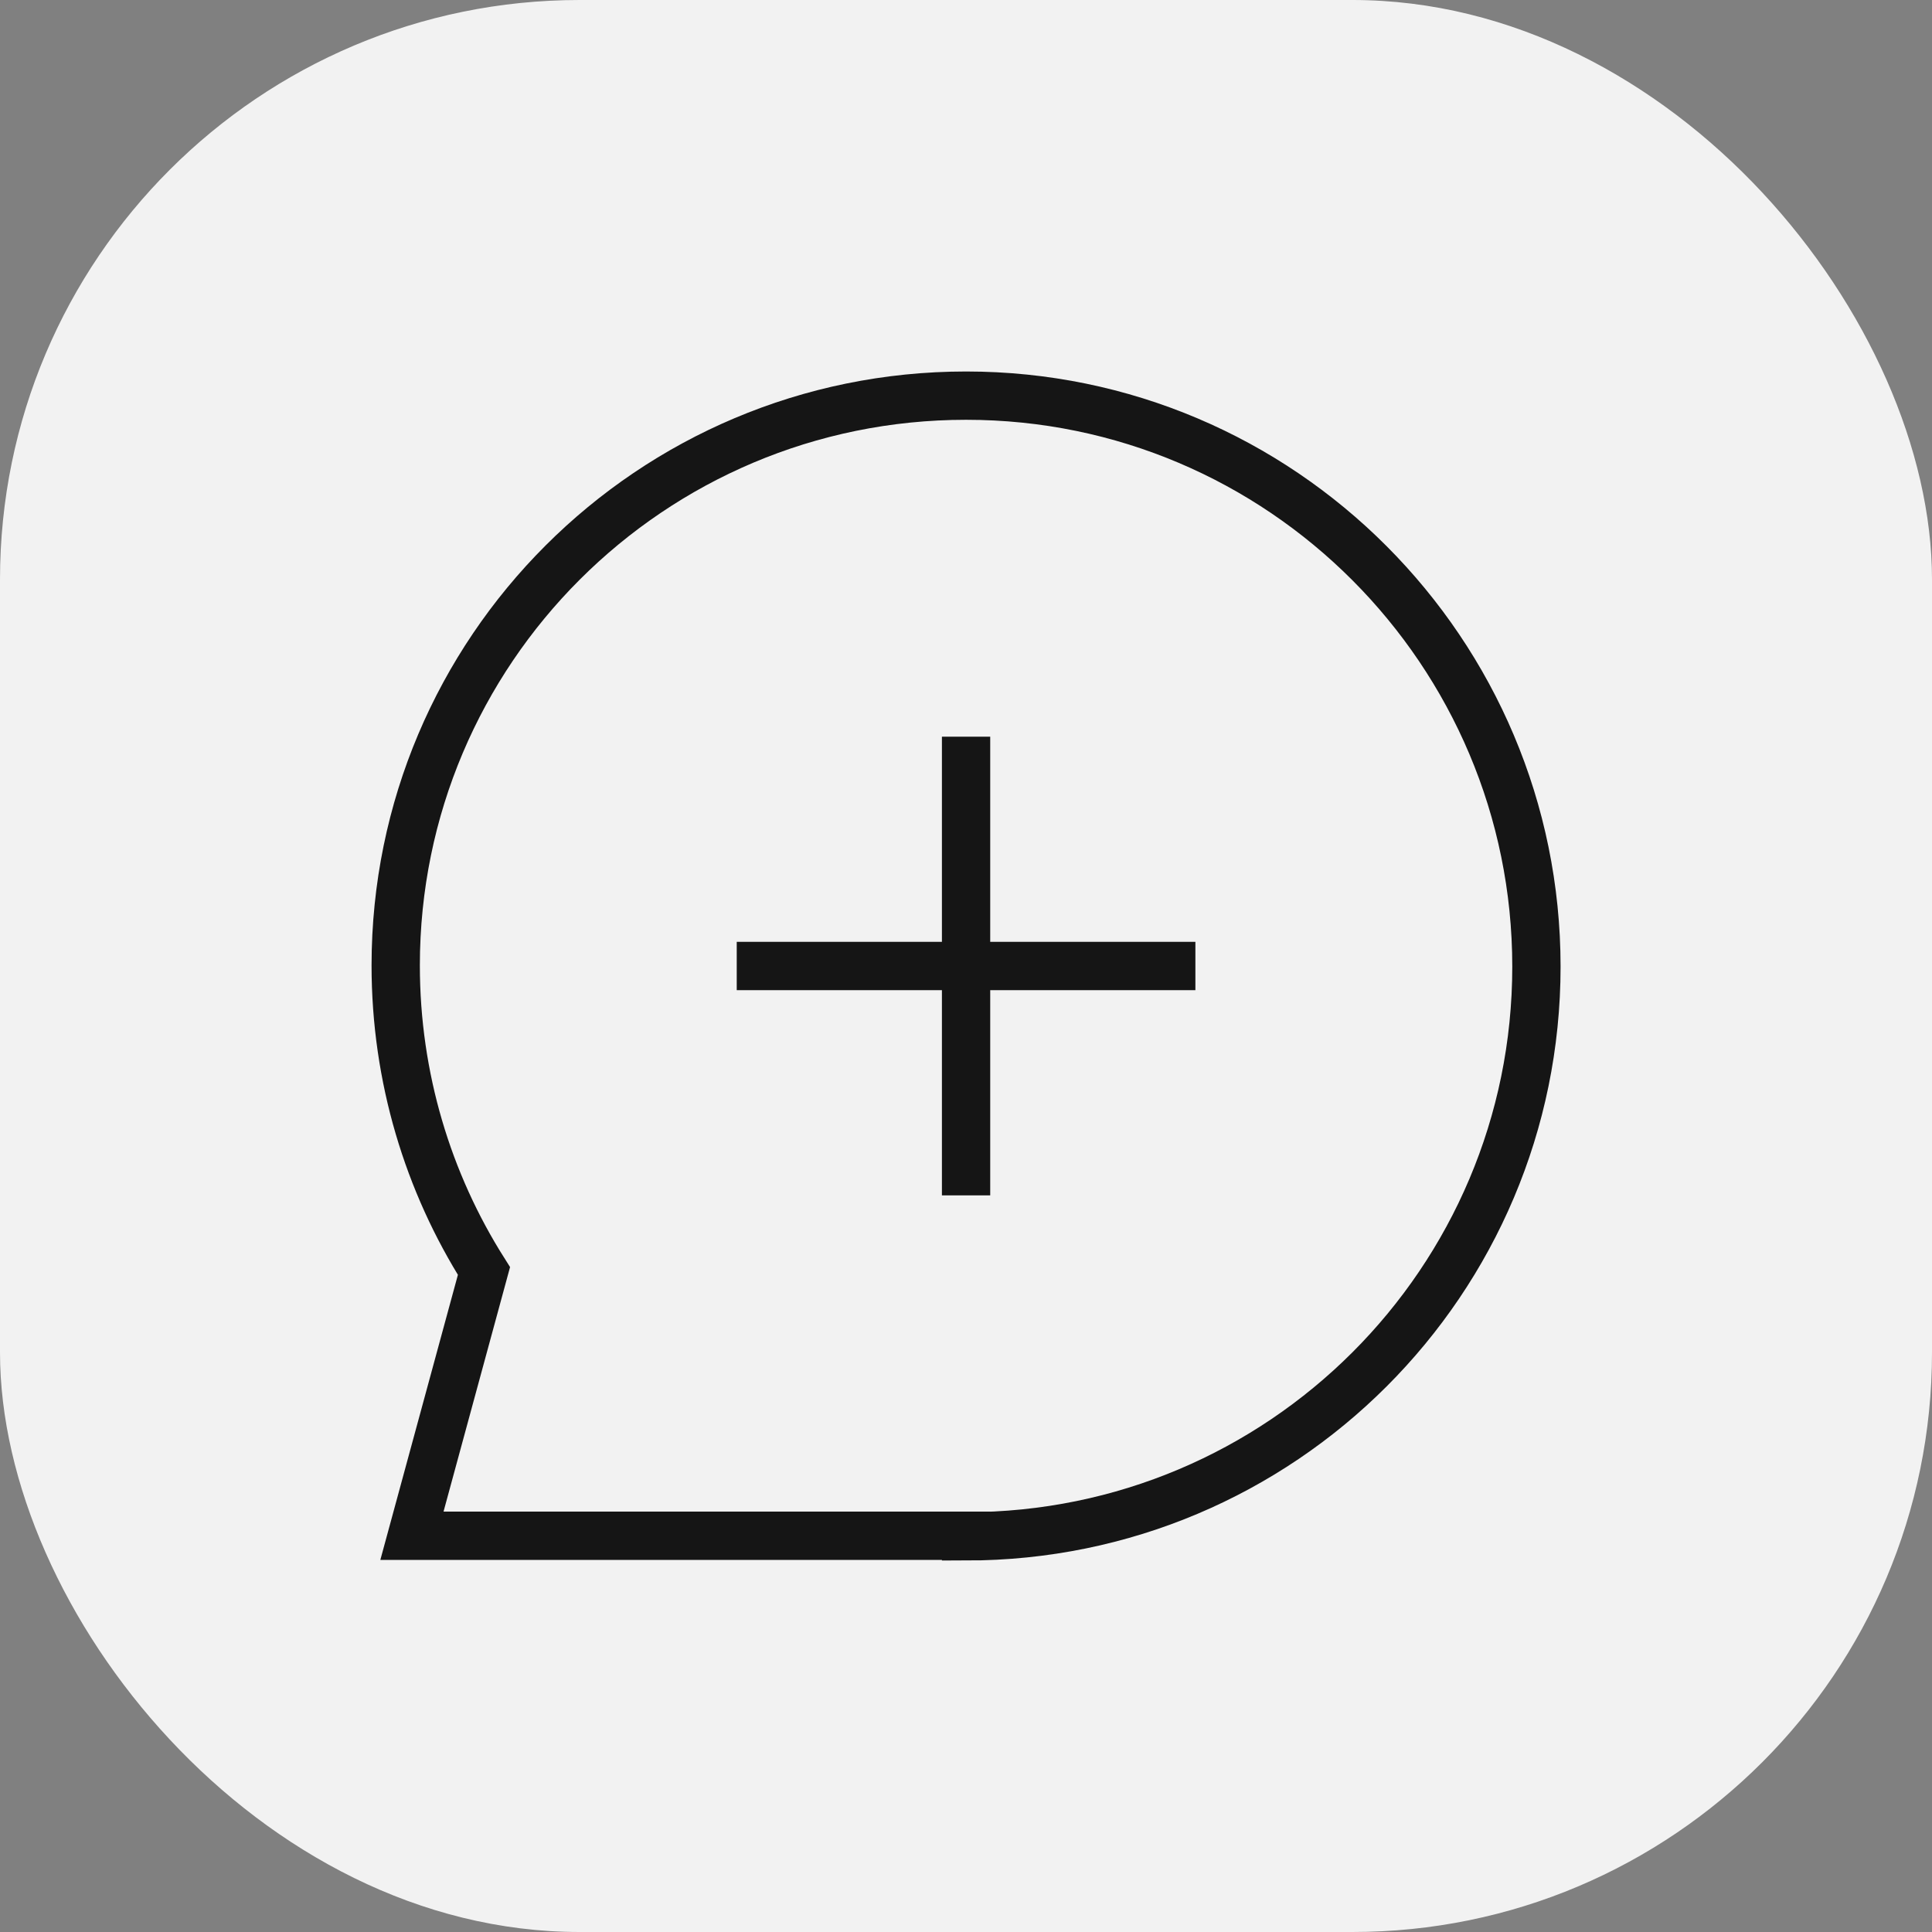
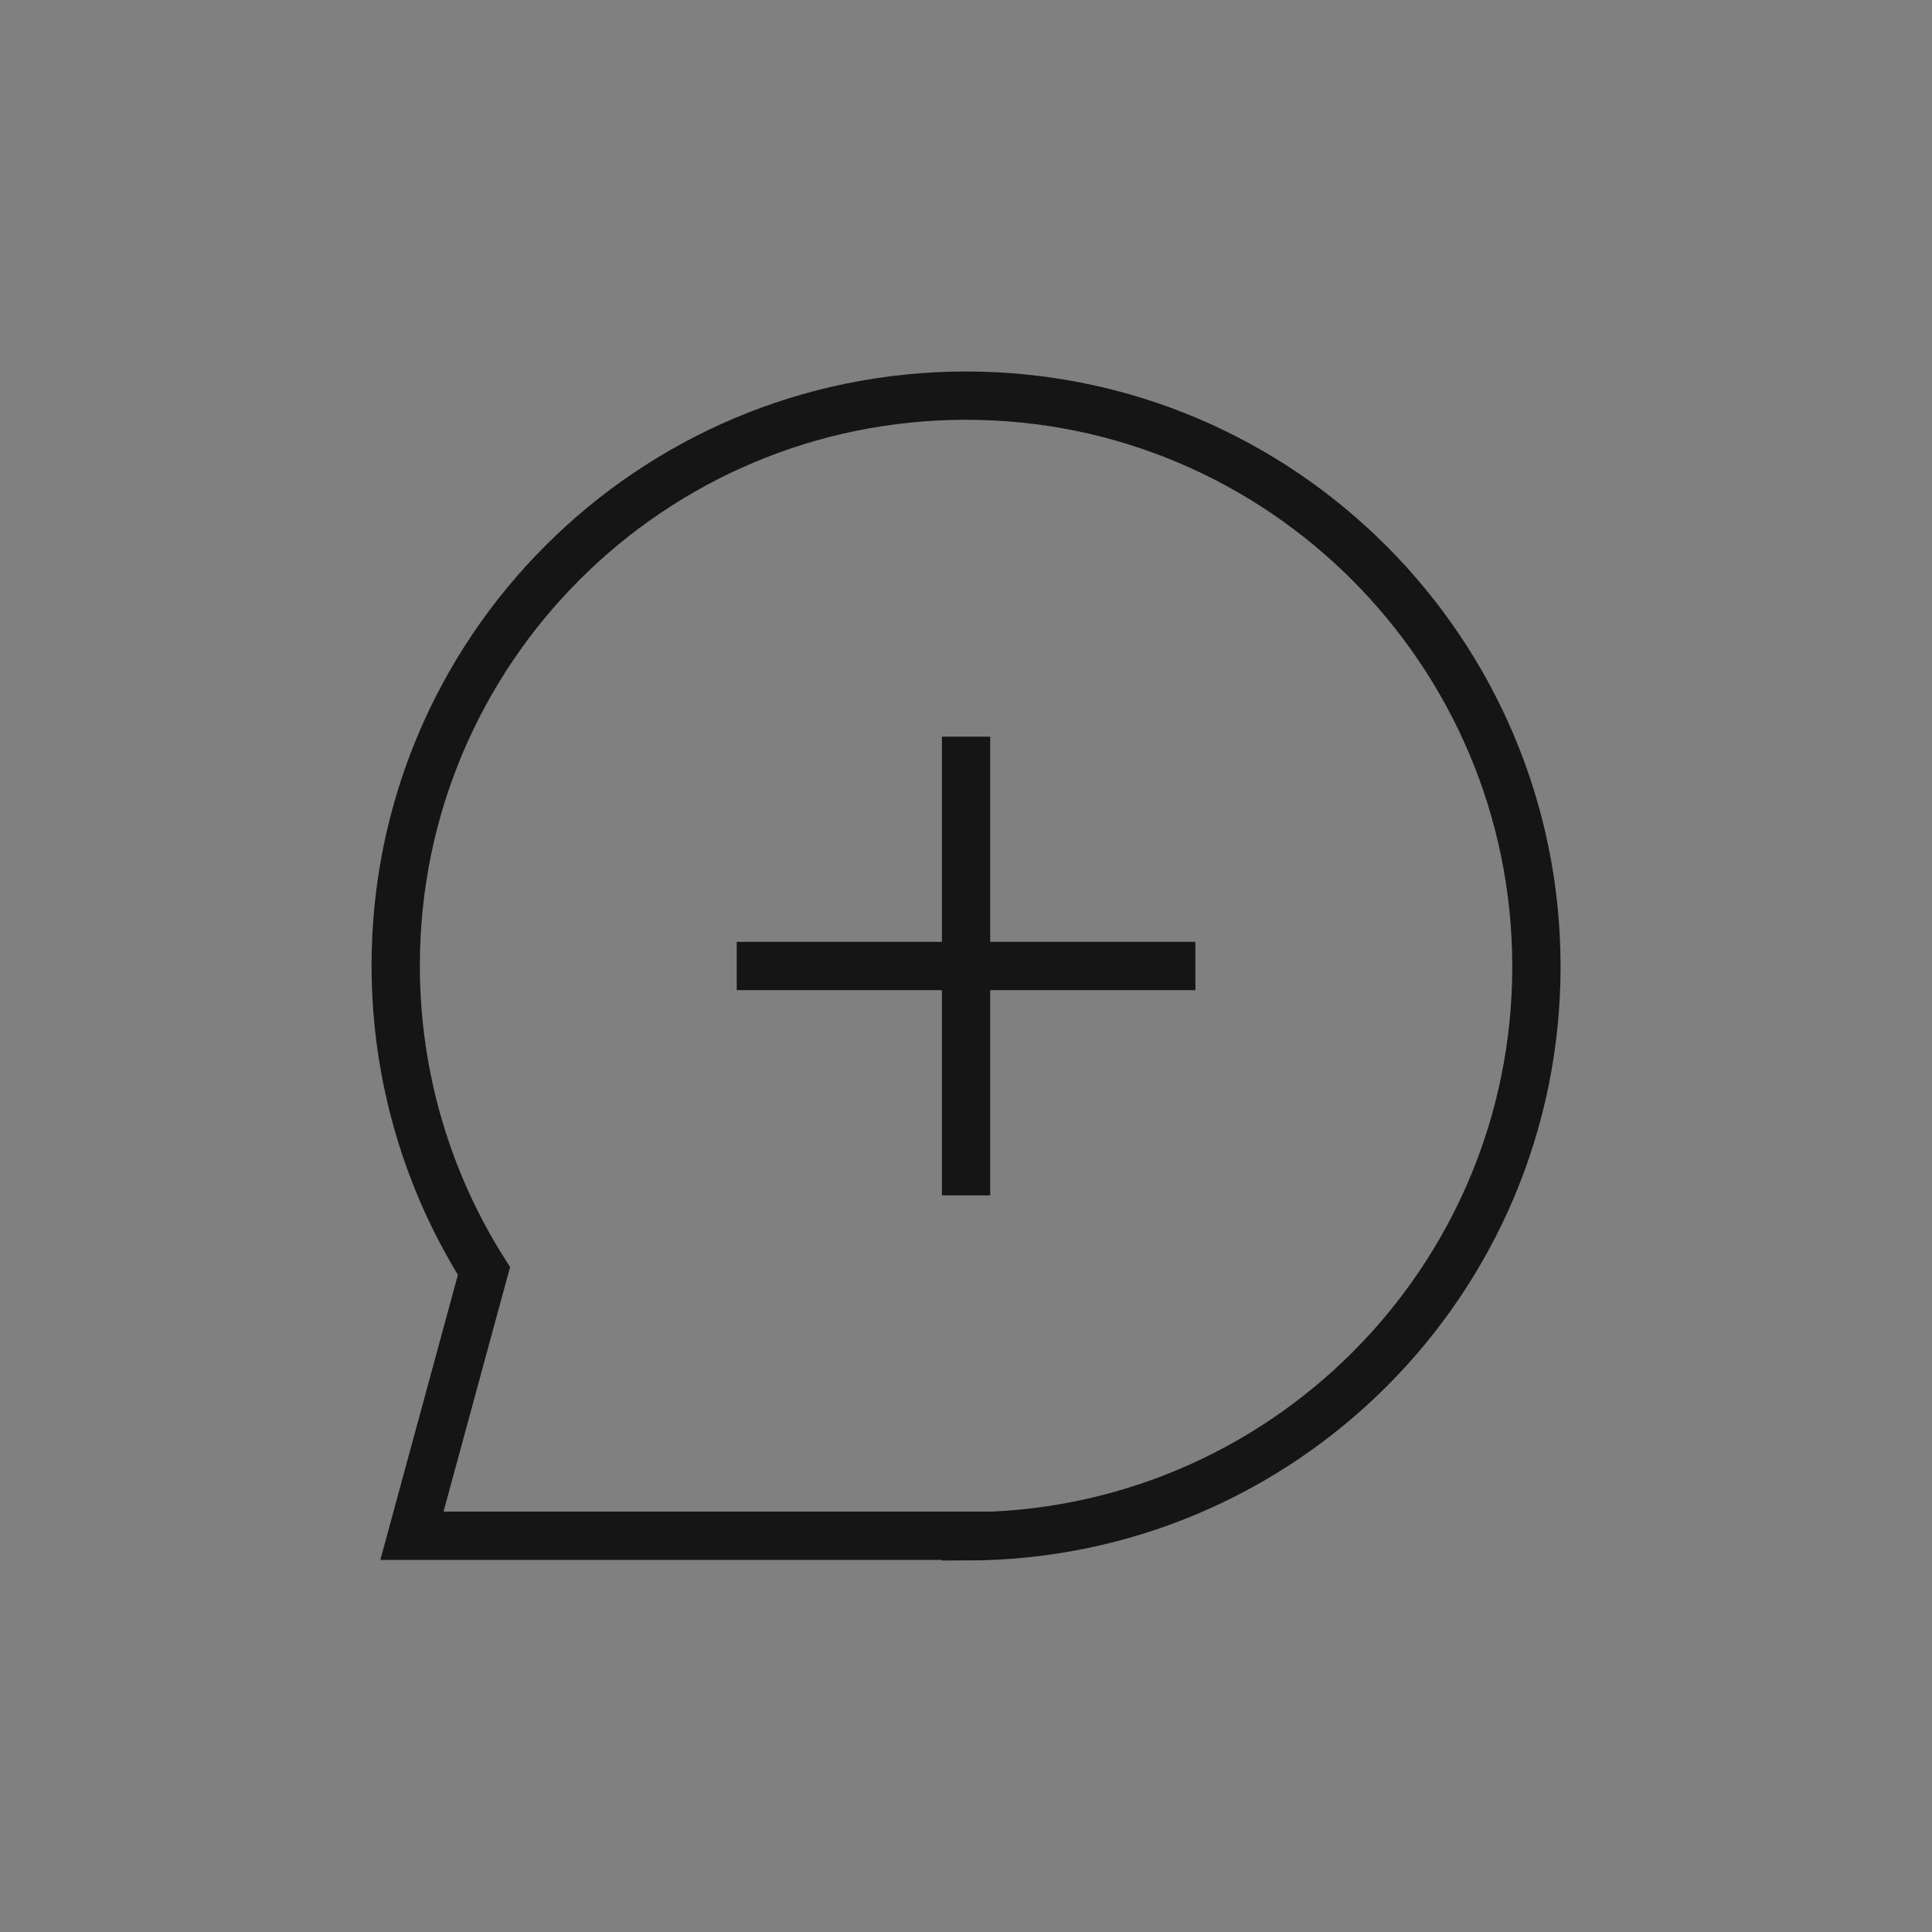
<svg xmlns="http://www.w3.org/2000/svg" width="60" height="60" viewBox="0 0 60 60" fill="none">
  <rect x="0" y="0" width="60" height="60" fill="#808080" stroke="none" />
-   <rect width="60" height="60" rx="18" fill="#F2F2F2" />
  <path d="M30.002 22.878V37.123M22.88 30H37.124M30.002 47.713C39.791 47.713 47.715 39.789 47.715 30.019C47.715 20.248 39.791 12.287 30.002 12.287C20.213 12.287 12.289 20.211 12.289 29.981C12.289 33.468 13.296 36.731 15.03 39.472L12.793 47.694H30.002V47.713Z" stroke="#151515" stroke-width="1.5" stroke-miterlimit="10" />
</svg>